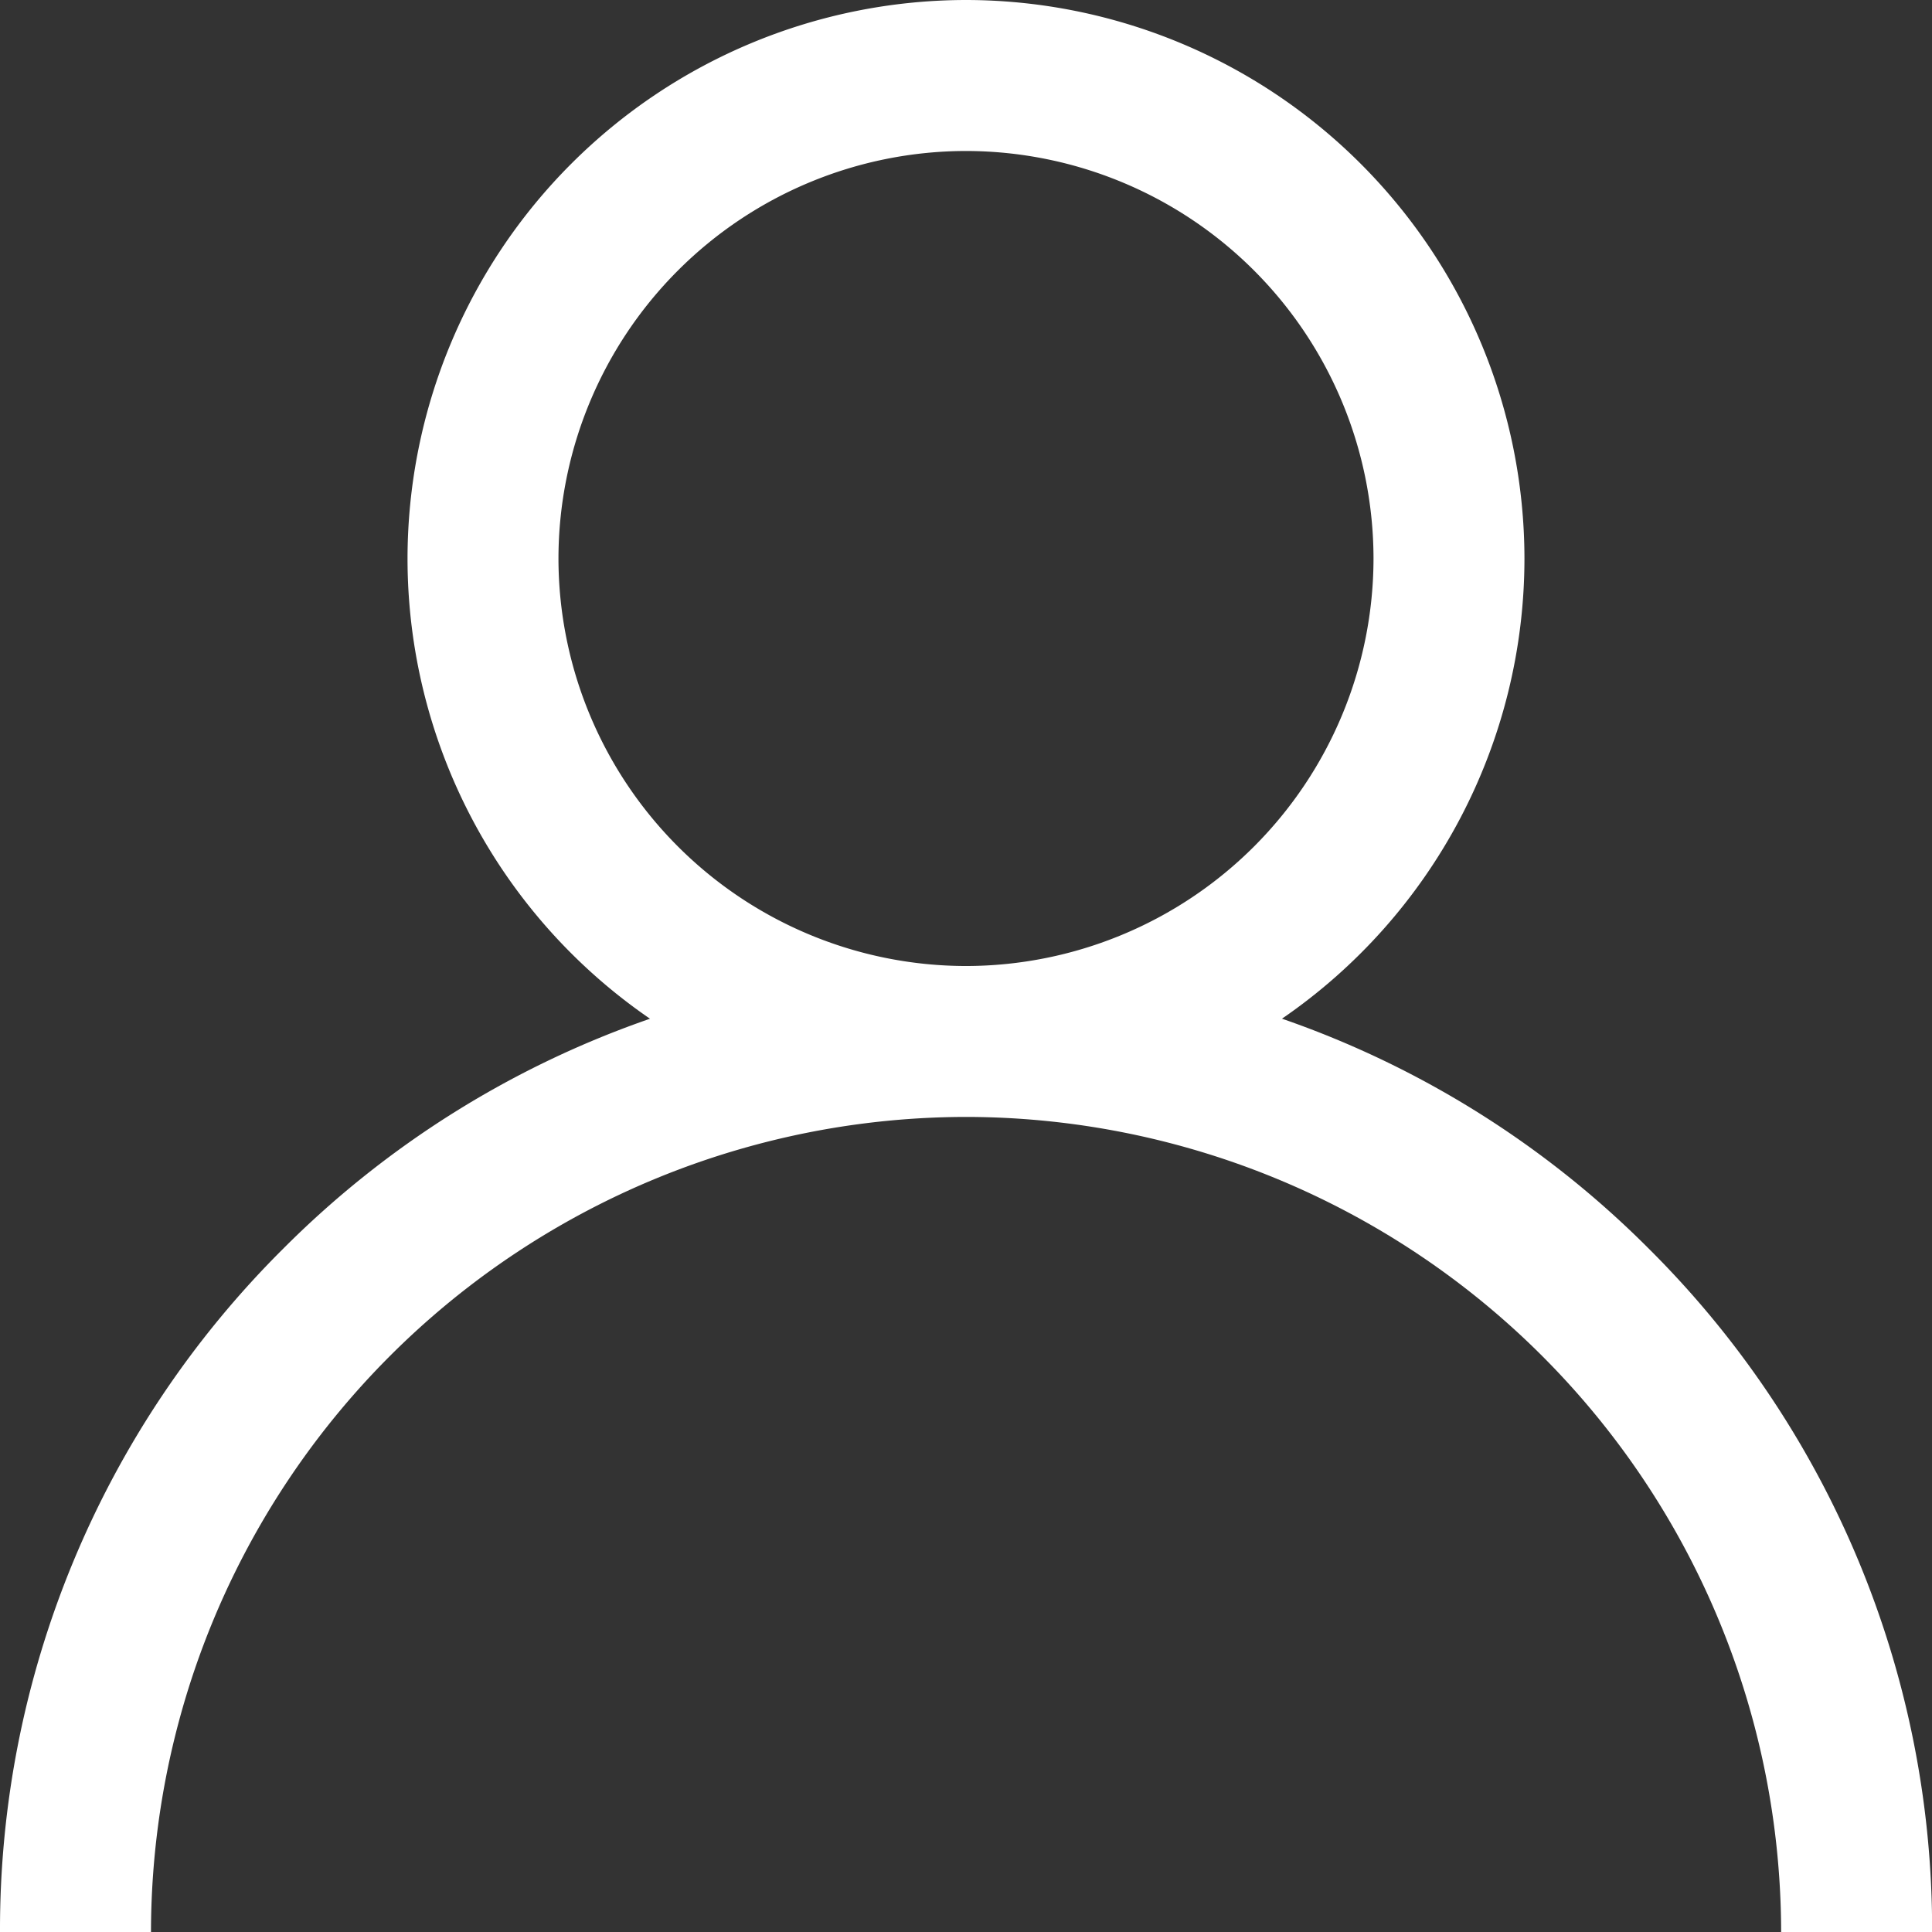
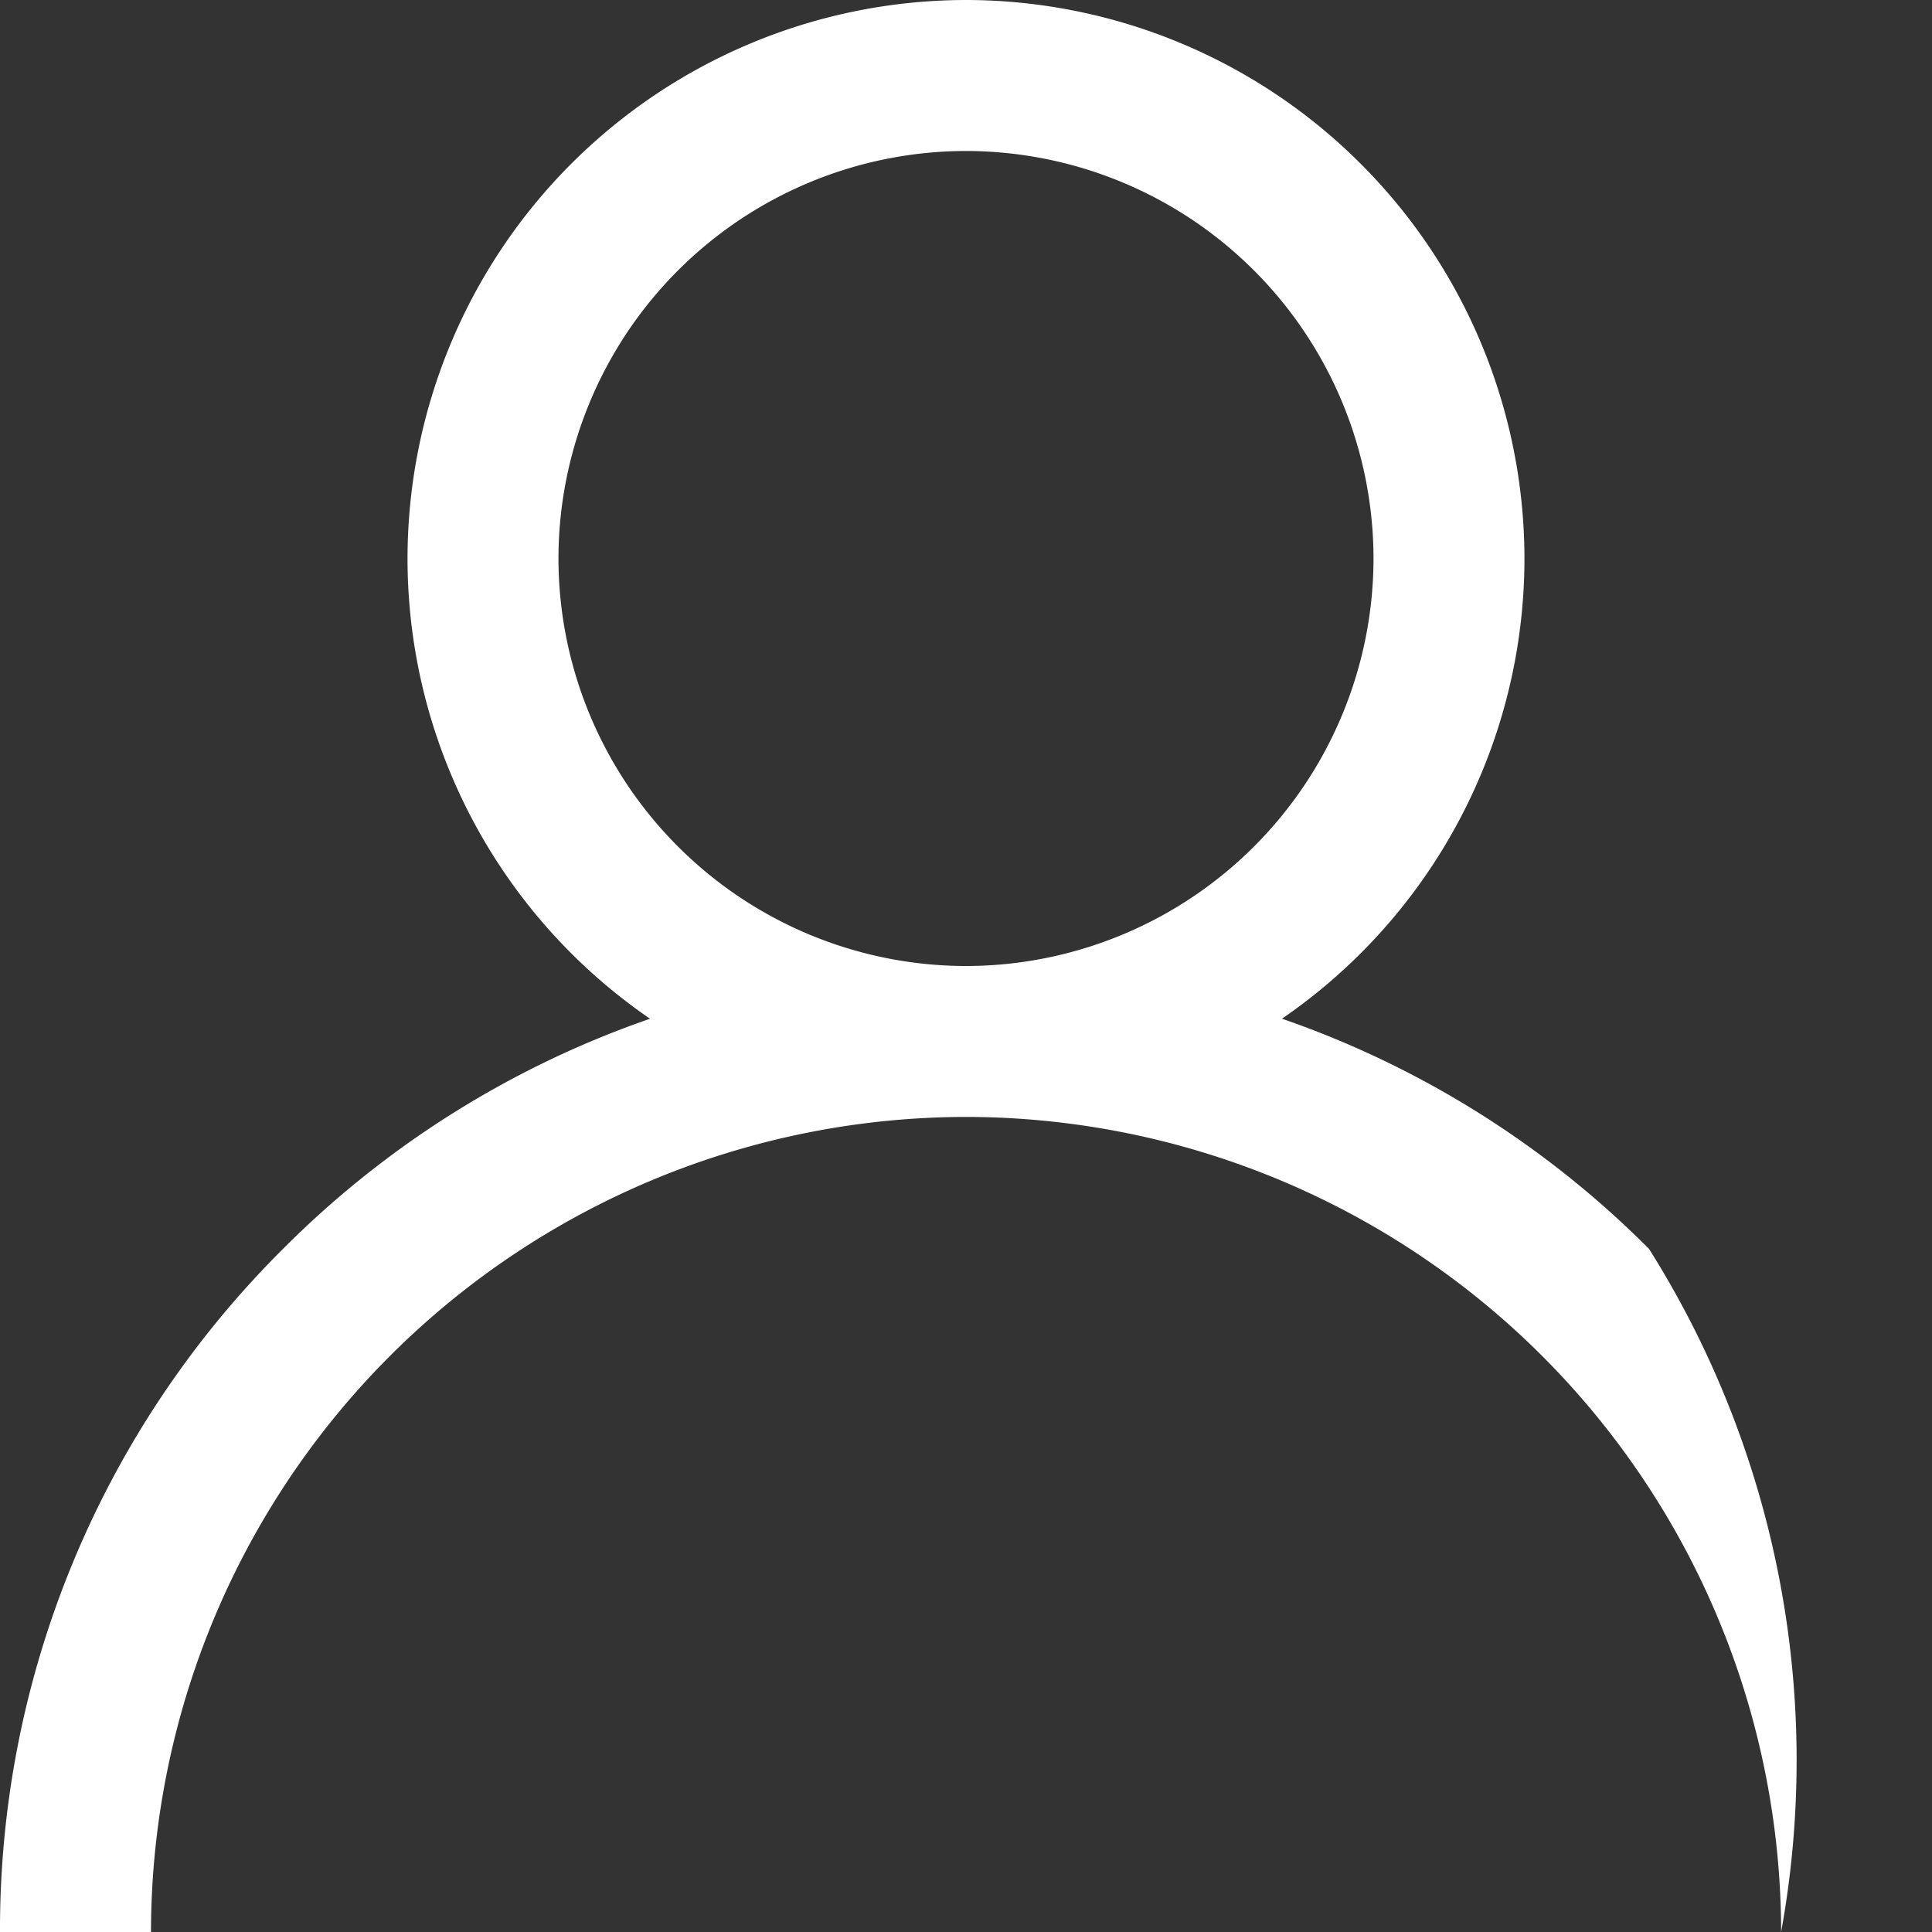
<svg xmlns="http://www.w3.org/2000/svg" width="79.333" height="79.333" viewBox="0 0 79.333 79.333">
  <rect x="0" y="0" width="79.333" height="79.333" fill="#333333" stroke="none" />
  <g id="Groupe_611" data-name="Groupe 611" transform="translate(188 29)">
    <g id="Groupe_610" data-name="Groupe 610" transform="translate(-188 -29)">
-       <path id="Tracé_204" data-name="Tracé 204" d="M-120.285,22.285a39.515,39.515,0,0,0-15.074-9.455,22.924,22.924,0,0,0,9.957-18.9A22.958,22.958,0,0,0-148.333-29,22.958,22.958,0,0,0-171.266-6.068a22.924,22.924,0,0,0,9.957,18.9,39.515,39.515,0,0,0-15.074,9.455A39.408,39.408,0,0,0-188,50.333h6.2a33.507,33.507,0,0,1,33.469-33.469,33.507,33.507,0,0,1,33.469,33.469h6.2A39.408,39.408,0,0,0-120.285,22.285Zm-28.049-11.618A16.753,16.753,0,0,1-165.068-6.068,16.753,16.753,0,0,1-148.333-22.8,16.753,16.753,0,0,1-131.6-6.068,16.753,16.753,0,0,1-148.333,10.667Z" transform="translate(188 29)" fill="#fff" />
+       <path id="Tracé_204" data-name="Tracé 204" d="M-120.285,22.285a39.515,39.515,0,0,0-15.074-9.455,22.924,22.924,0,0,0,9.957-18.9A22.958,22.958,0,0,0-148.333-29,22.958,22.958,0,0,0-171.266-6.068a22.924,22.924,0,0,0,9.957,18.9,39.515,39.515,0,0,0-15.074,9.455A39.408,39.408,0,0,0-188,50.333h6.2a33.507,33.507,0,0,1,33.469-33.469,33.507,33.507,0,0,1,33.469,33.469A39.408,39.408,0,0,0-120.285,22.285Zm-28.049-11.618A16.753,16.753,0,0,1-165.068-6.068,16.753,16.753,0,0,1-148.333-22.8,16.753,16.753,0,0,1-131.6-6.068,16.753,16.753,0,0,1-148.333,10.667Z" transform="translate(188 29)" fill="#fff" />
    </g>
  </g>
</svg>